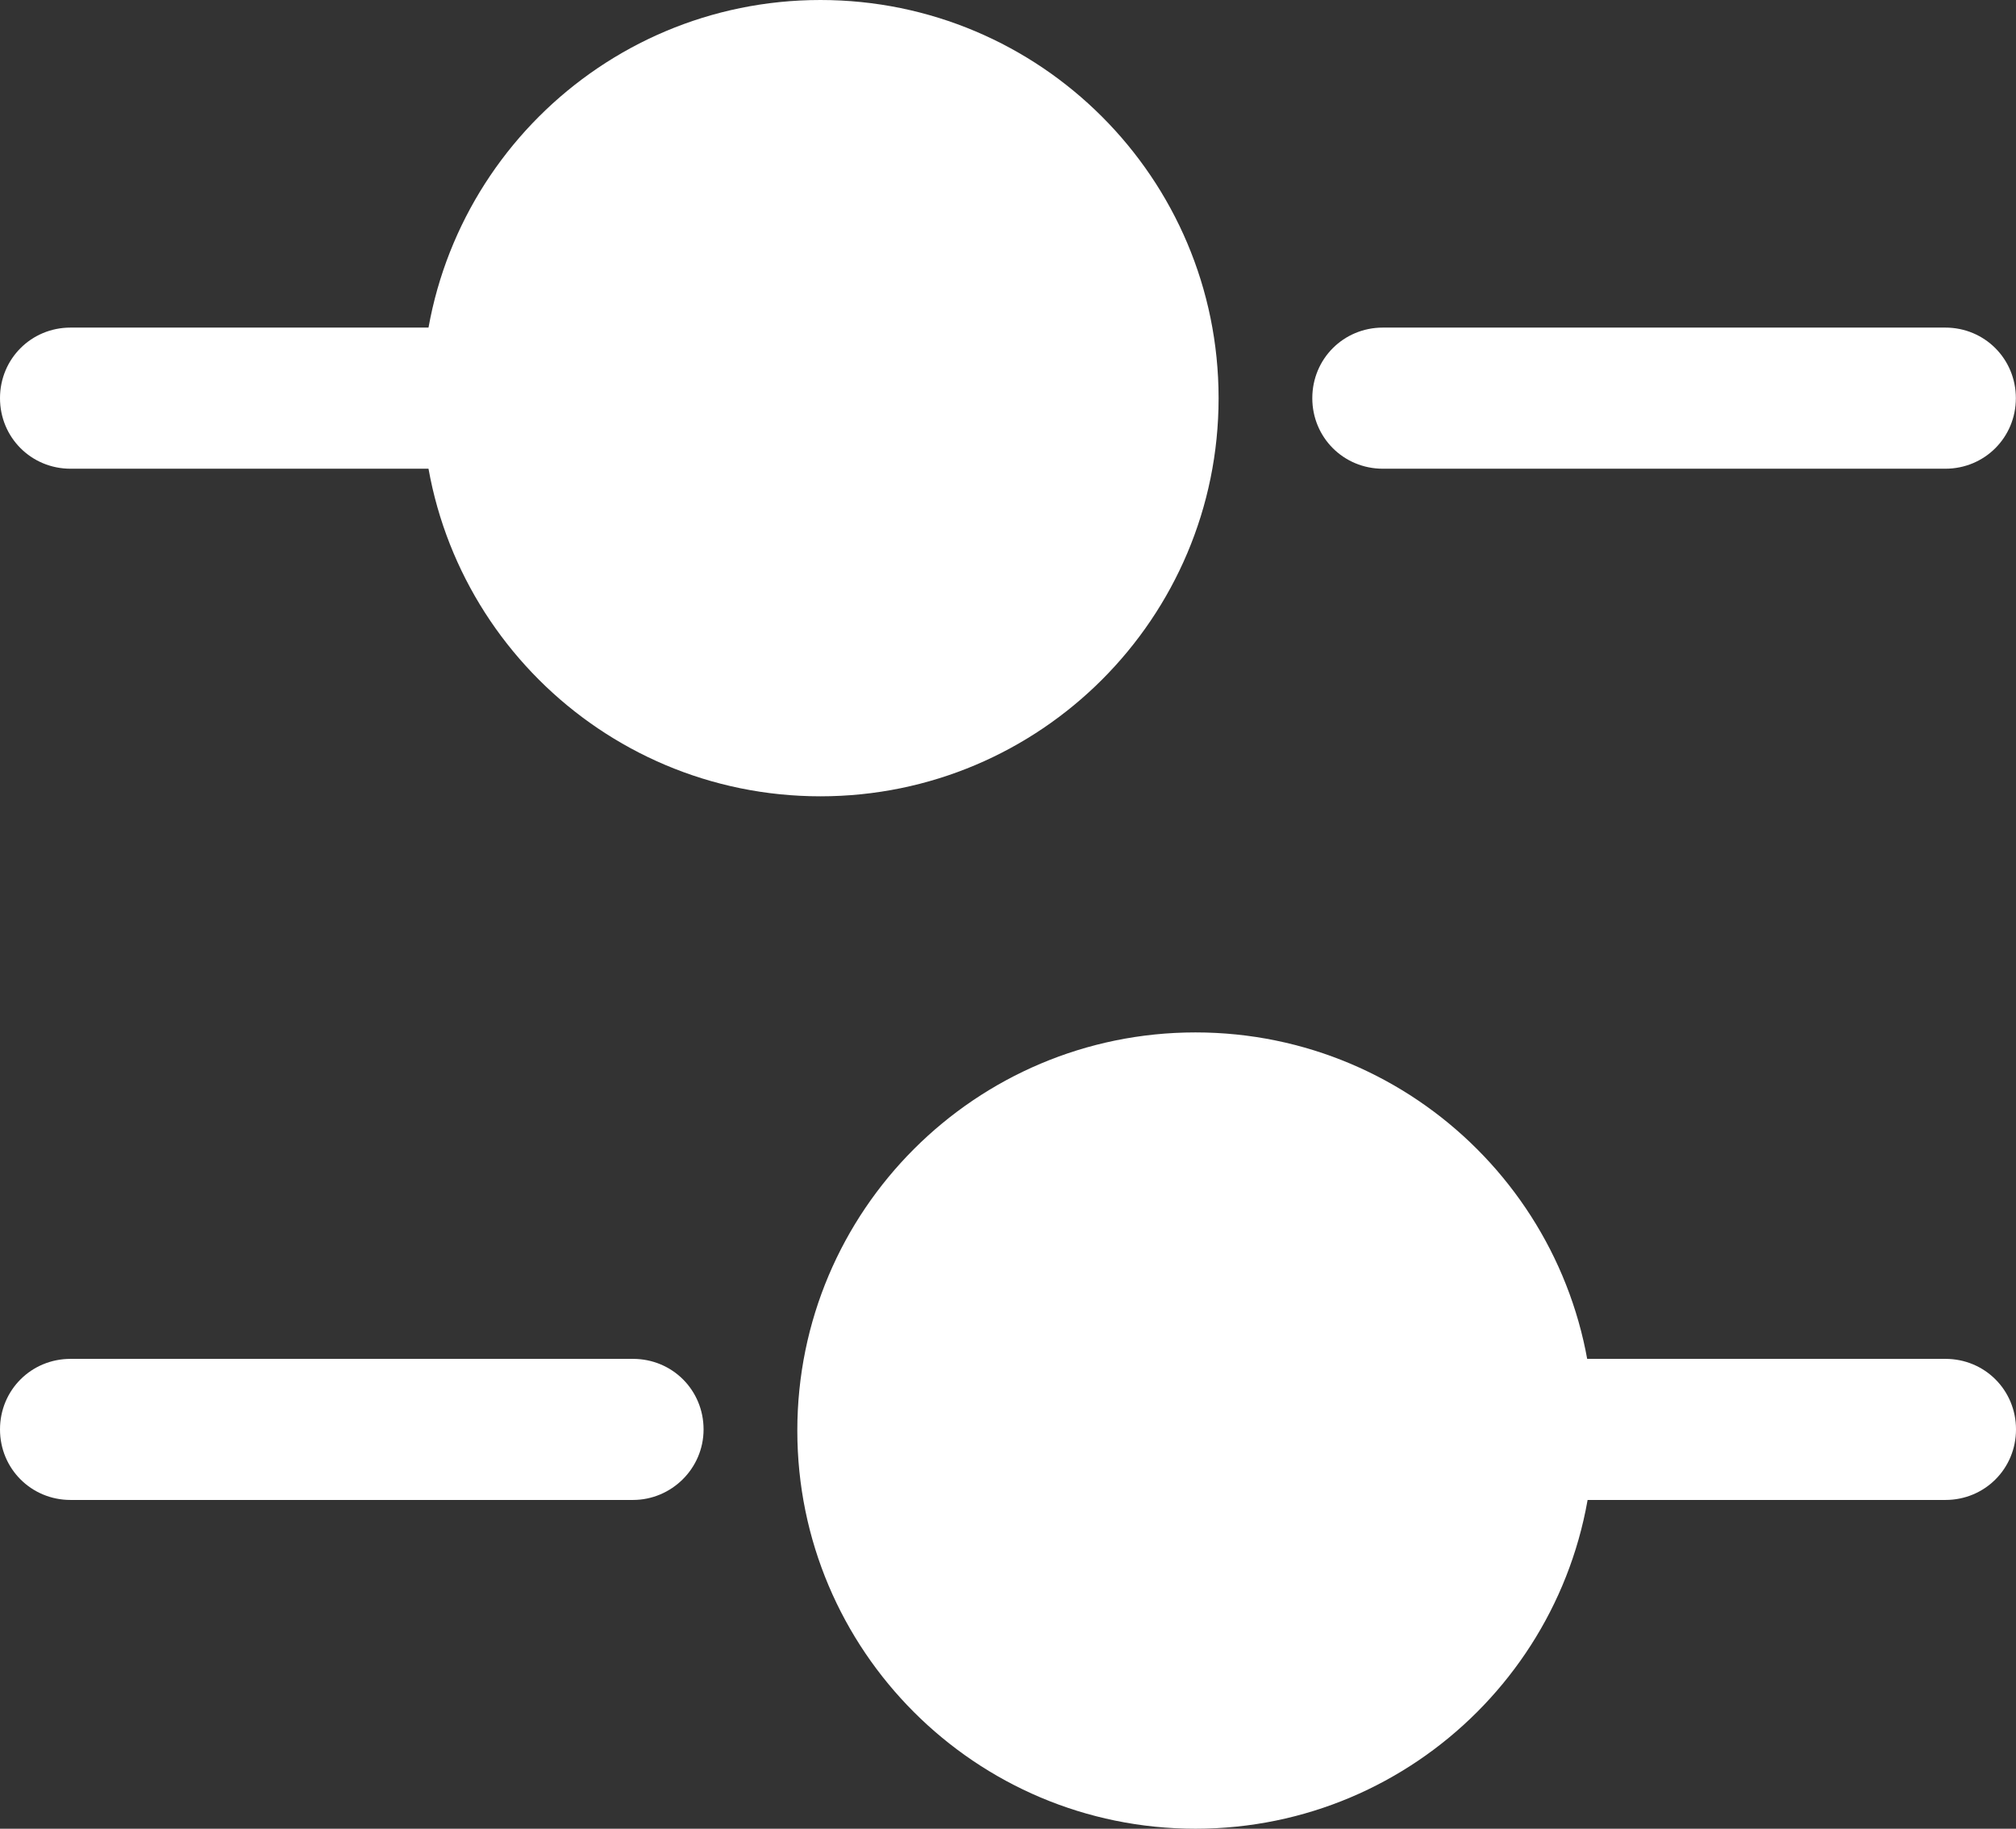
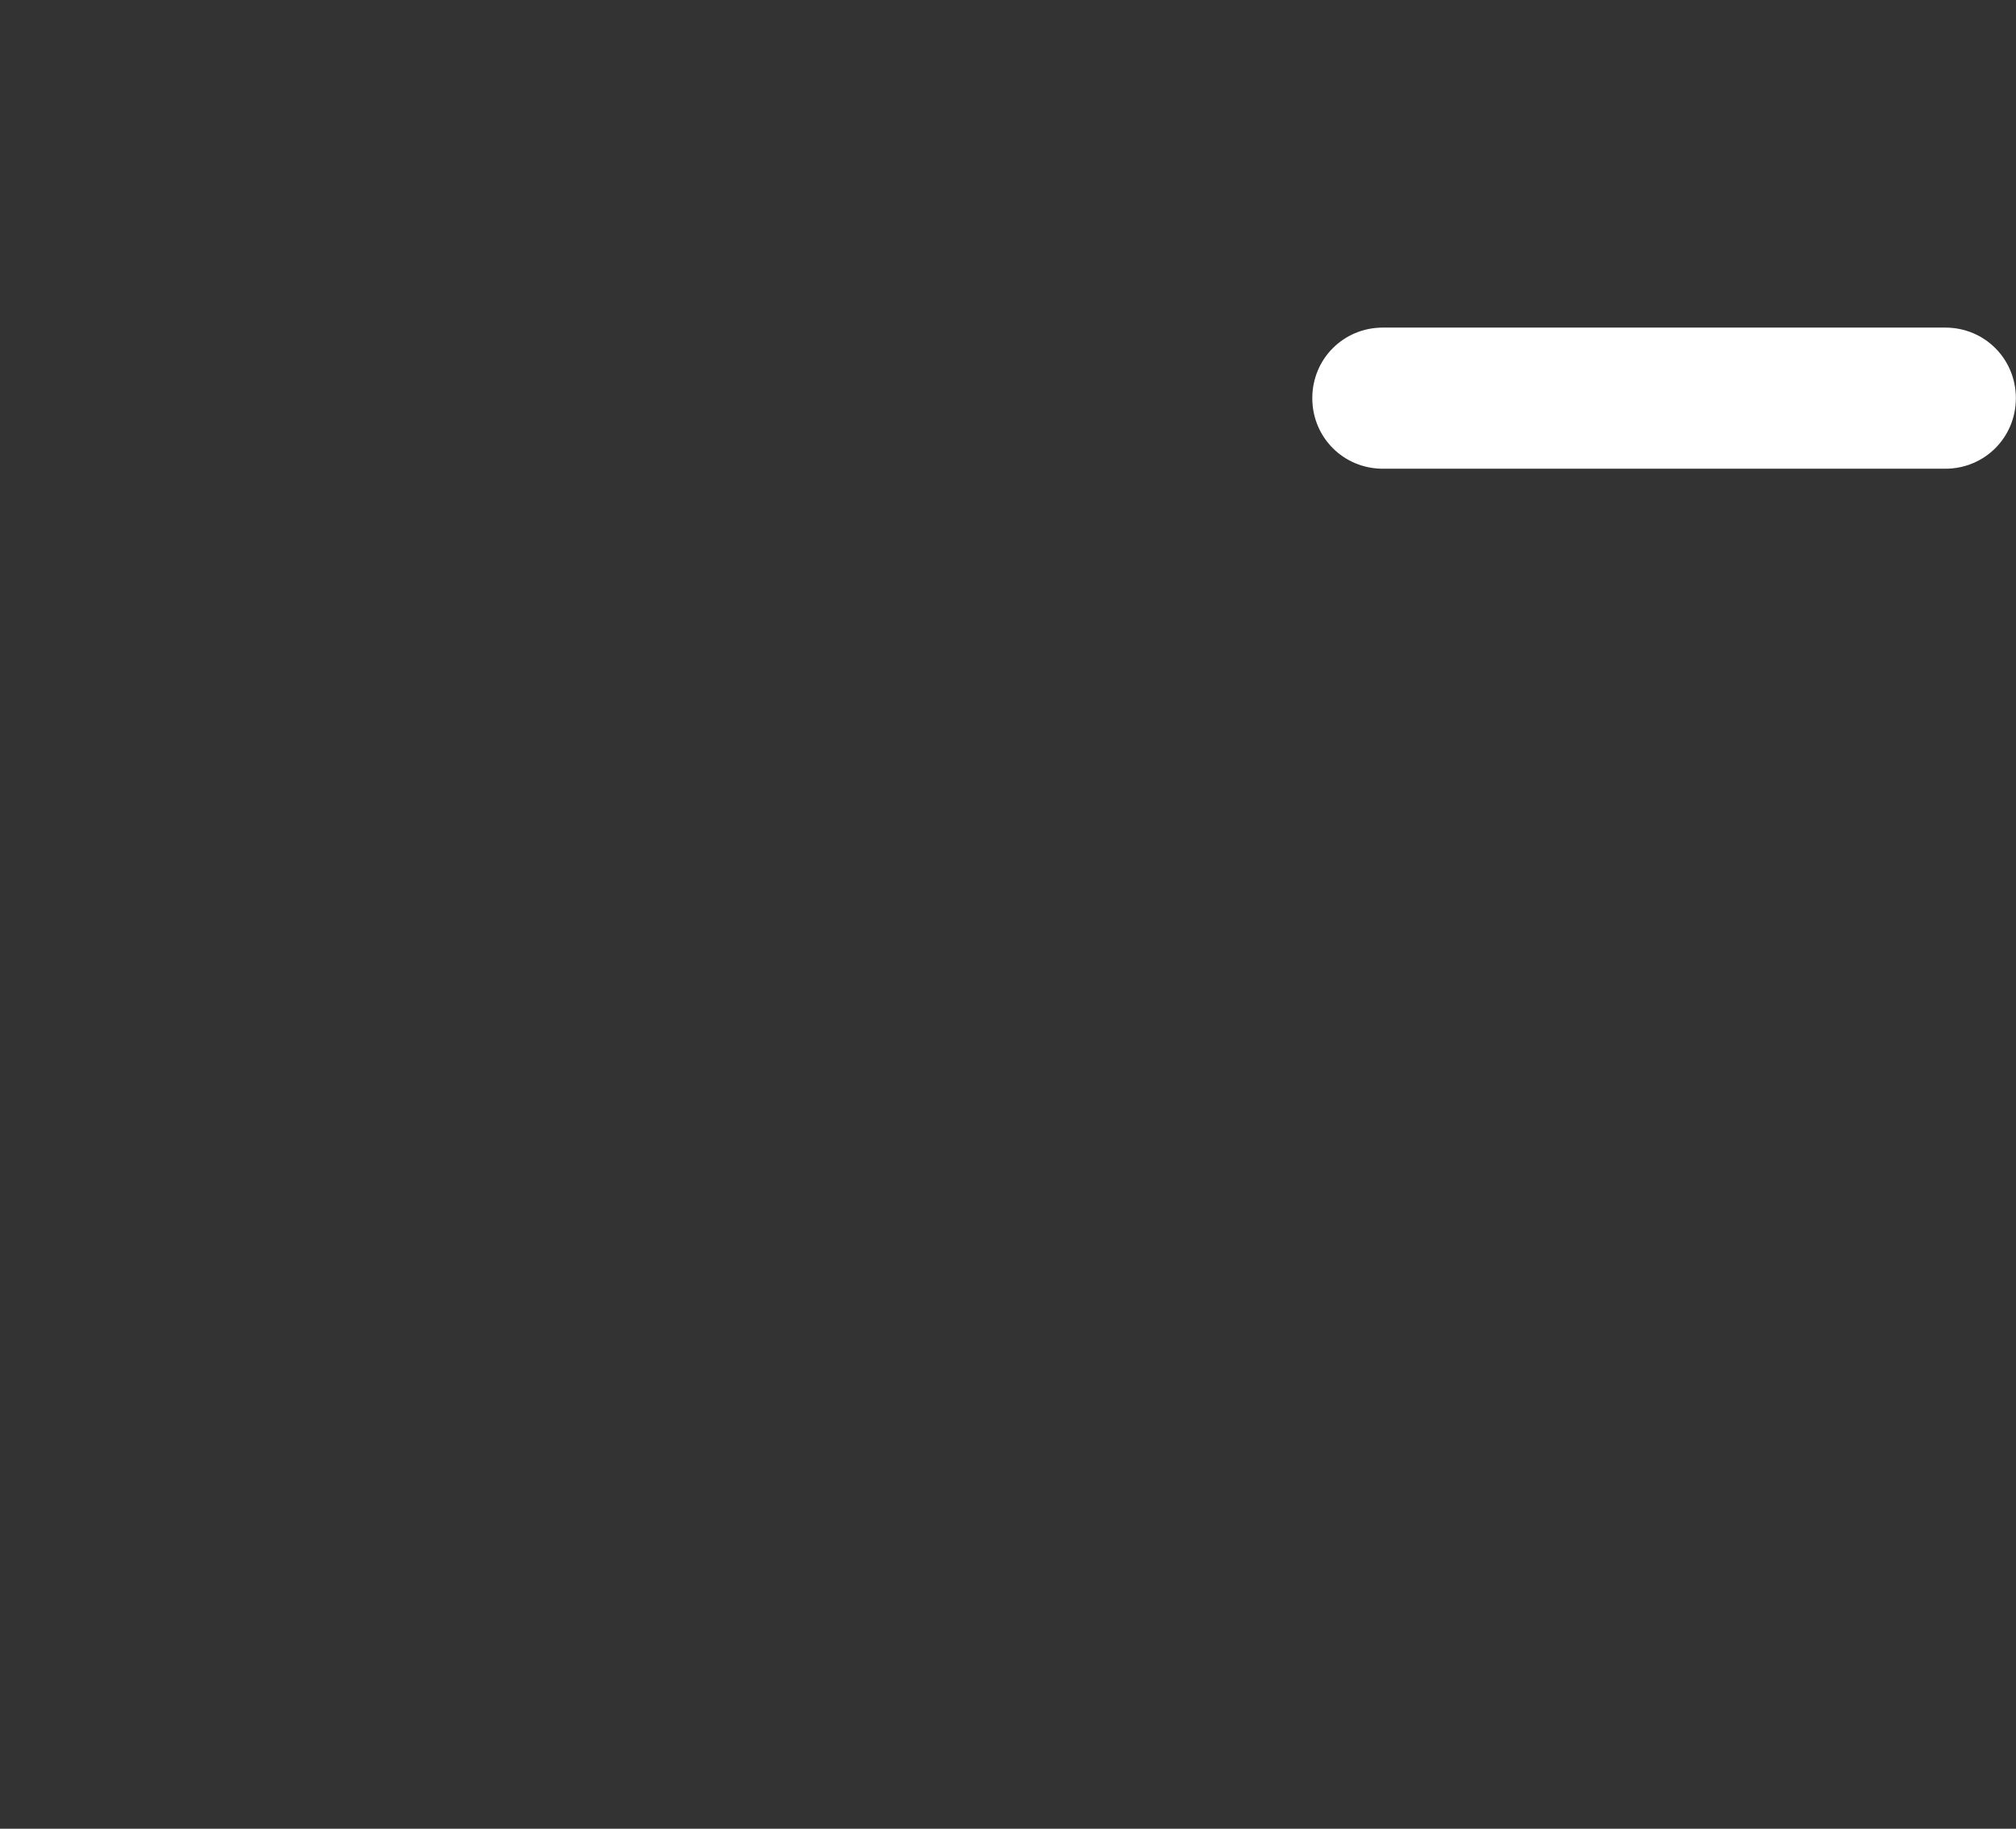
<svg xmlns="http://www.w3.org/2000/svg" width="44.385px" height="40.26px" viewBox="0 0 44.385 40.26" version="1.1">
  <rect x="0" y="0" width="44.385" height="40.26" fill="#333333" stroke="none" />
  <g id="Page-1" stroke="none" stroke-width="1" fill="none" fill-rule="evenodd">
    <g id="Home-v7" transform="translate(-197.307, -1620)" fill="#FFFFFF" fill-rule="nonzero">
      <g id="Group-1663" transform="translate(86, 1370)">
        <g id="Frame-504" transform="translate(0, 221)">
          <g id="Group" transform="translate(111.307, 29)">
            <path d="M42.829,10.319 L30.446,10.319 C29.58,10.319 28.892,9.631 28.892,8.766 C28.892,7.9 29.58,7.212 30.446,7.212 L42.829,7.212 C43.694,7.212 44.382,7.9 44.382,8.766 C44.382,9.631 43.694,10.319 42.829,10.319 Z" id="Vector" />
-             <path d="M9.809,10.319 L1.553,10.319 C0.688,10.319 0,9.631 0,8.766 C0,7.9 0.688,7.212 1.553,7.212 L9.809,7.212 C10.674,7.212 11.362,7.9 11.362,8.766 C11.362,9.631 10.652,10.319 9.809,10.319 Z" id="Vector" />
-             <path d="M18.063,17.531 C22.904,17.531 26.829,13.607 26.829,8.766 C26.829,3.925 22.904,0 18.063,0 C13.222,0 9.297,3.925 9.297,8.766 C9.297,13.607 13.222,17.531 18.063,17.531 Z" id="Vector" />
-             <path d="M42.832,33.022 L34.576,33.022 C33.711,33.022 33.023,32.334 33.023,31.469 C33.023,30.603 33.711,29.916 34.576,29.916 L42.832,29.916 C43.697,29.916 44.385,30.603 44.385,31.469 C44.385,32.334 43.697,33.022 42.832,33.022 Z" id="Vector" />
-             <path d="M13.936,33.022 L1.553,33.022 C0.688,33.022 0,32.334 0,31.469 C0,30.603 0.688,29.916 1.553,29.916 L13.936,29.916 C14.802,29.916 15.49,30.603 15.49,31.469 C15.49,32.334 14.78,33.022 13.936,33.022 Z" id="Vector" />
-             <path d="M26.32,40.26 C31.161,40.26 35.086,36.336 35.086,31.495 C35.086,26.654 31.161,22.729 26.32,22.729 C21.479,22.729 17.554,26.654 17.554,31.495 C17.554,36.336 21.479,40.26 26.32,40.26 Z" id="Vector" />
          </g>
        </g>
      </g>
    </g>
  </g>
</svg>